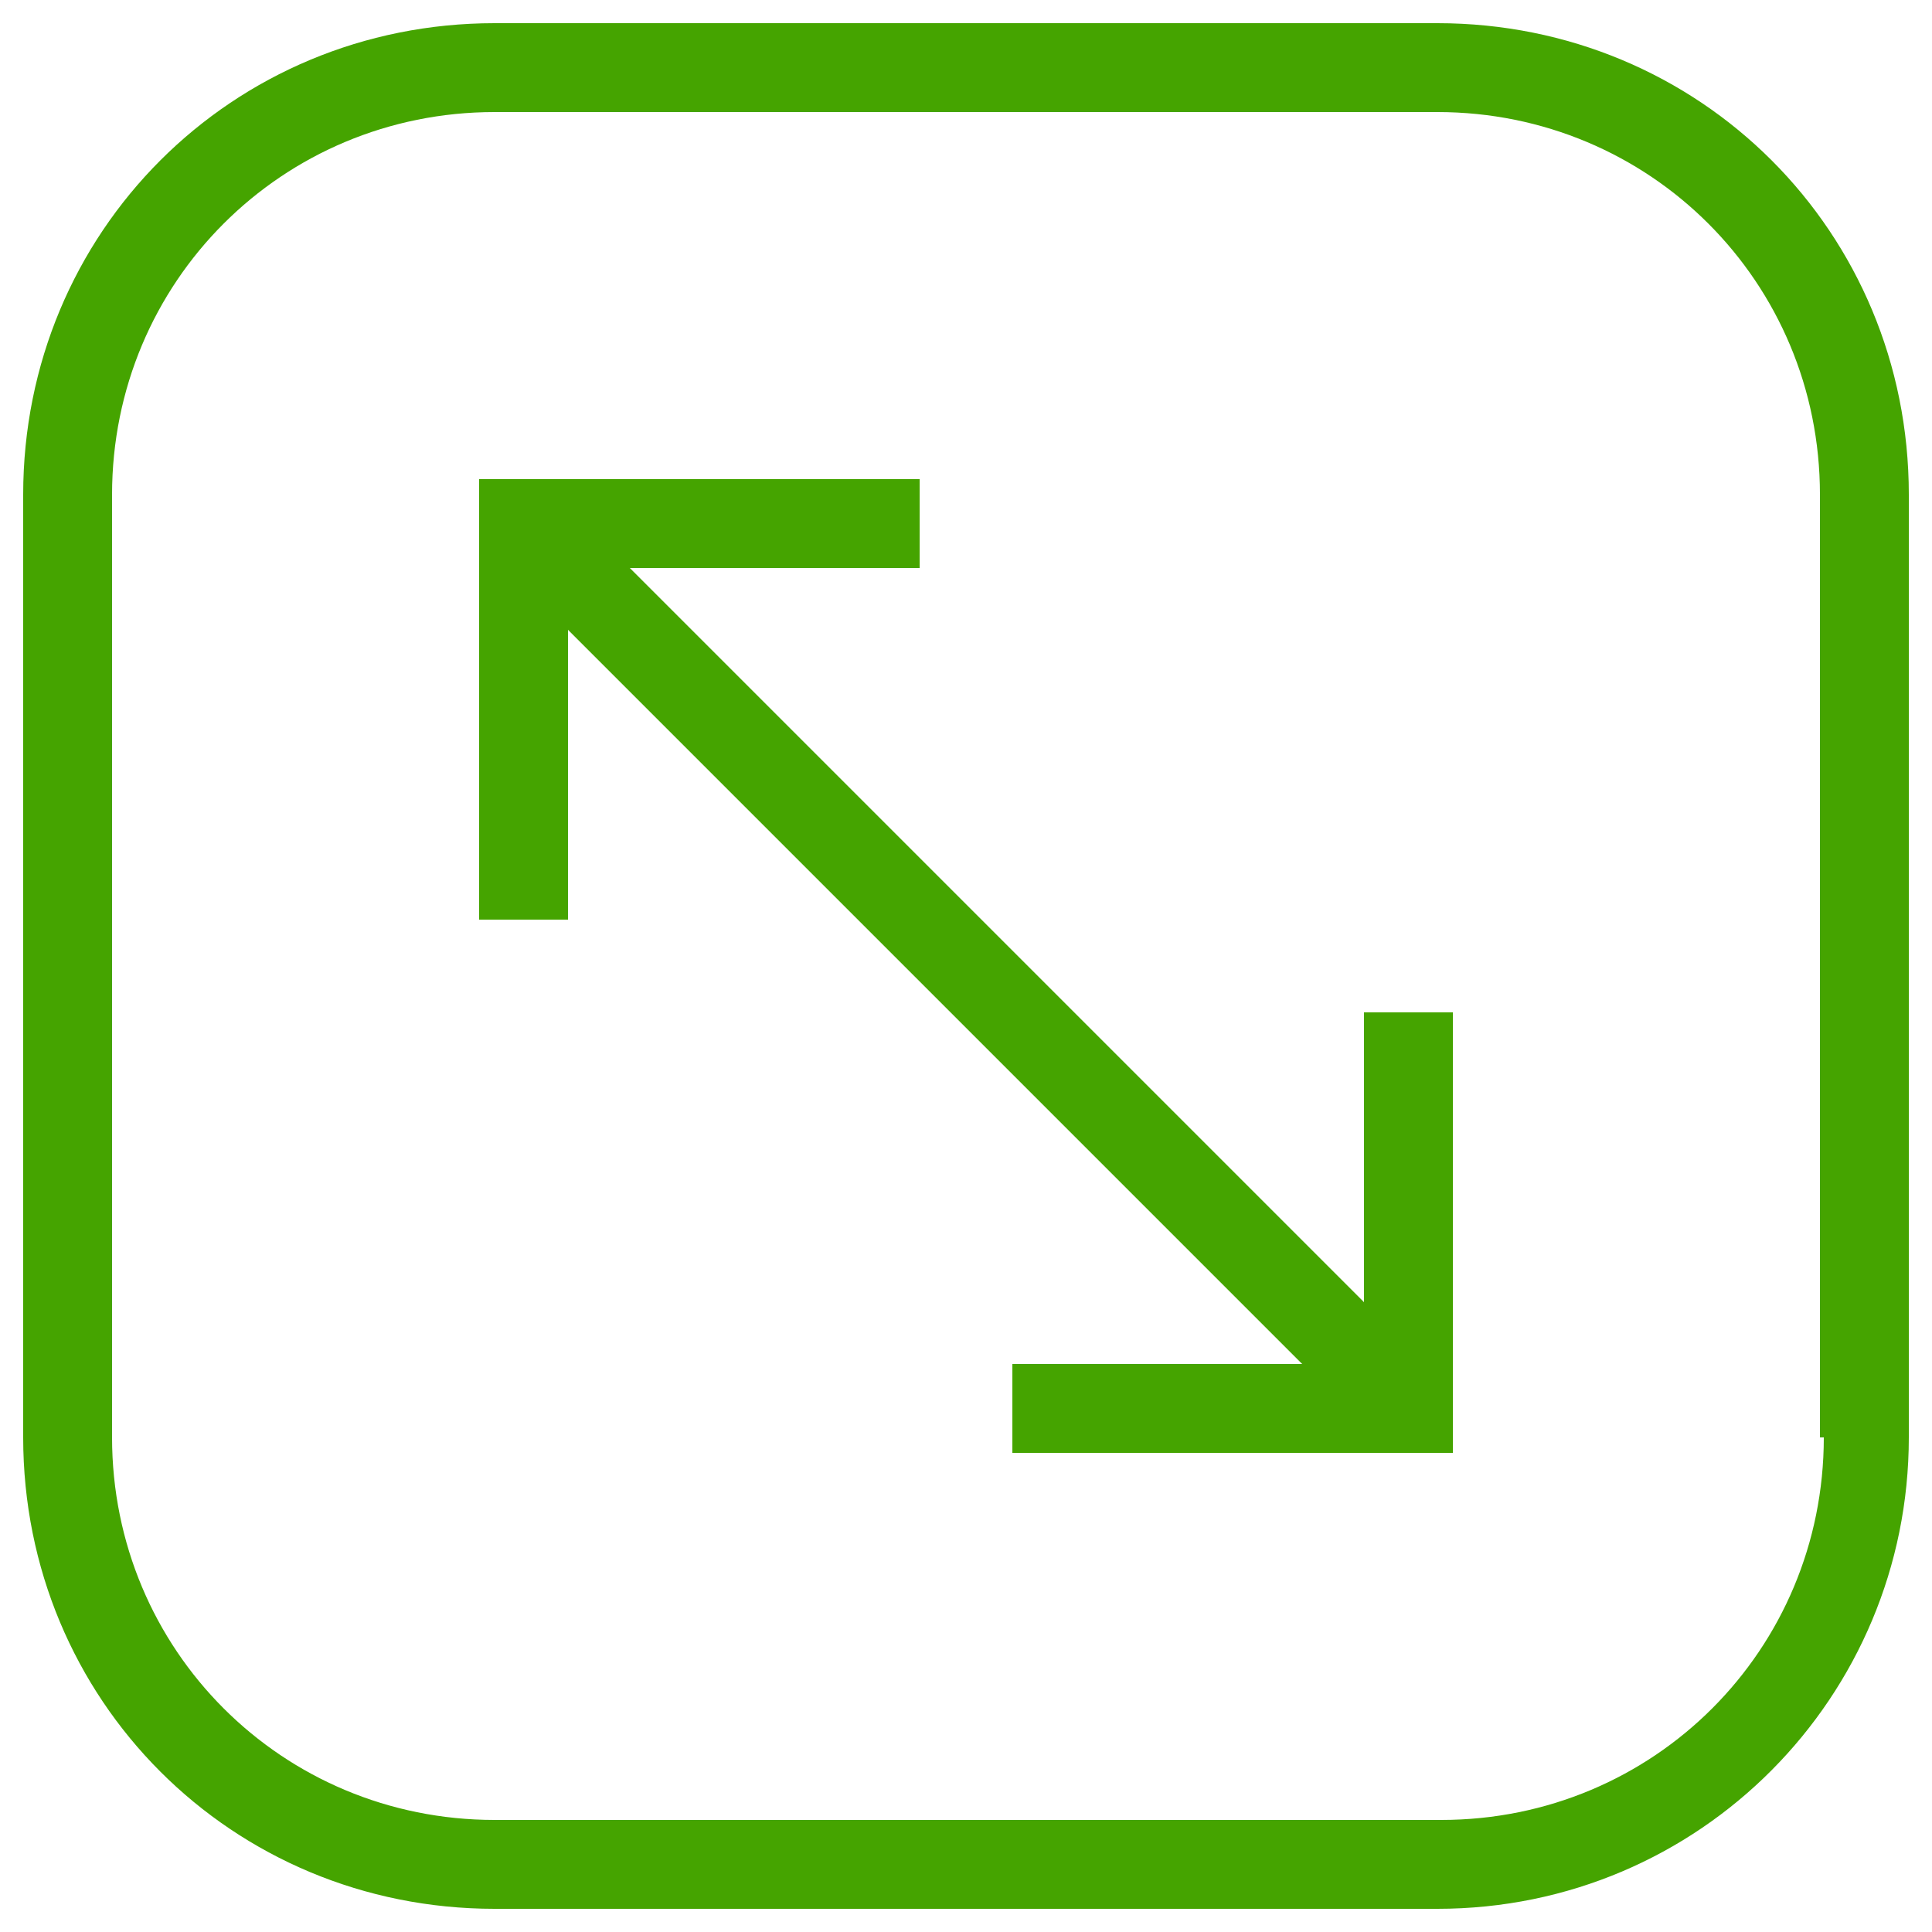
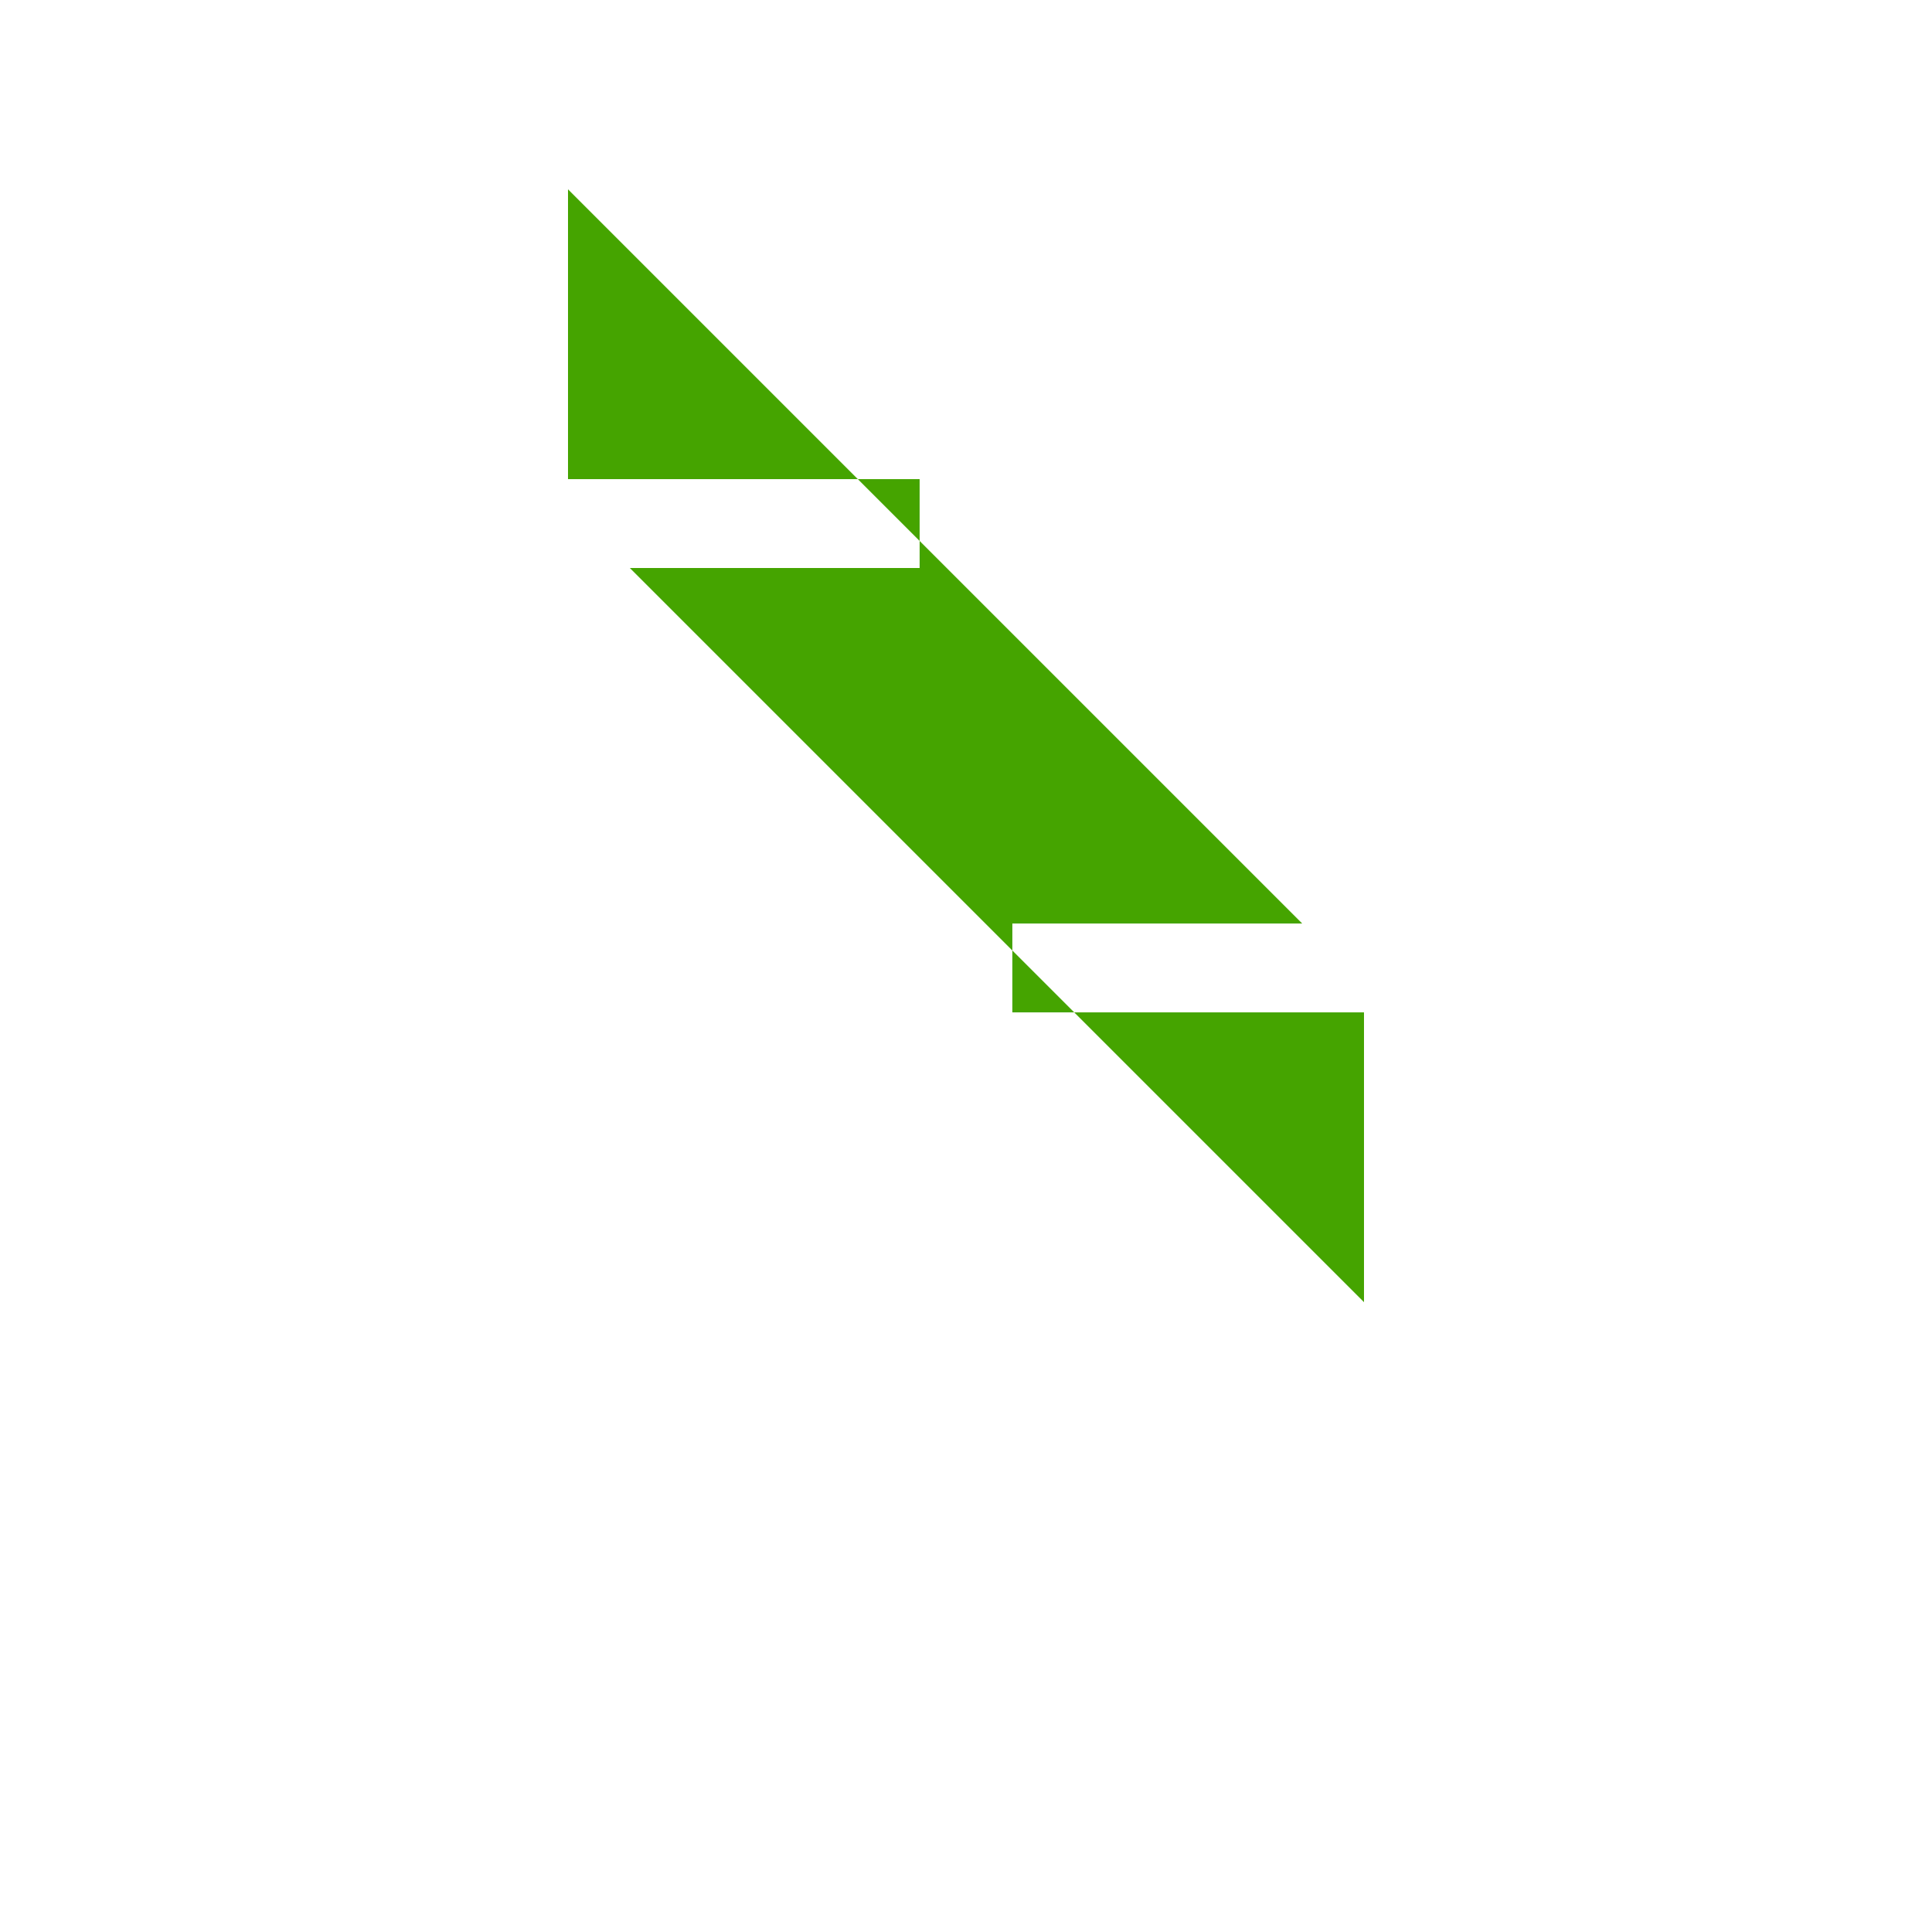
<svg xmlns="http://www.w3.org/2000/svg" version="1.1" id="Layer_1" x="0px" y="0px" viewBox="0 0 50 50" style="enable-background:new 0 0 50 50;" xml:space="preserve">
  <style type="text/css">
	.st0{fill:#45A400;}
</style>
-   <path class="st0" d="M37.2,0.6H12.8C6,0.6,0.6,6,0.6,12.8v24.4C0.6,44,6,49.4,12.8,49.4h24.4c6.8,0,12.2-5.5,12.2-12.2V12.8  C49.4,6,44,0.6,37.2,0.6z M47.2,37.2c0,5.5-4.4,9.9-9.9,9.9H12.8c-5.5,0-9.9-4.4-9.9-9.9V12.8c0-5.5,4.4-9.9,9.9-9.9h24.4  c5.5,0,9.9,4.4,9.9,9.9V37.2z" />
-   <path class="st0" d="M35.3,33.7l-19-19h7.5v-2.3H12.4v11.4h2.3v-7.5l19,19h-7.5v2.3h11.4V26.2h-2.3V33.7z" />
+   <path class="st0" d="M35.3,33.7l-19-19h7.5v-2.3H12.4h2.3v-7.5l19,19h-7.5v2.3h11.4V26.2h-2.3V33.7z" />
</svg>